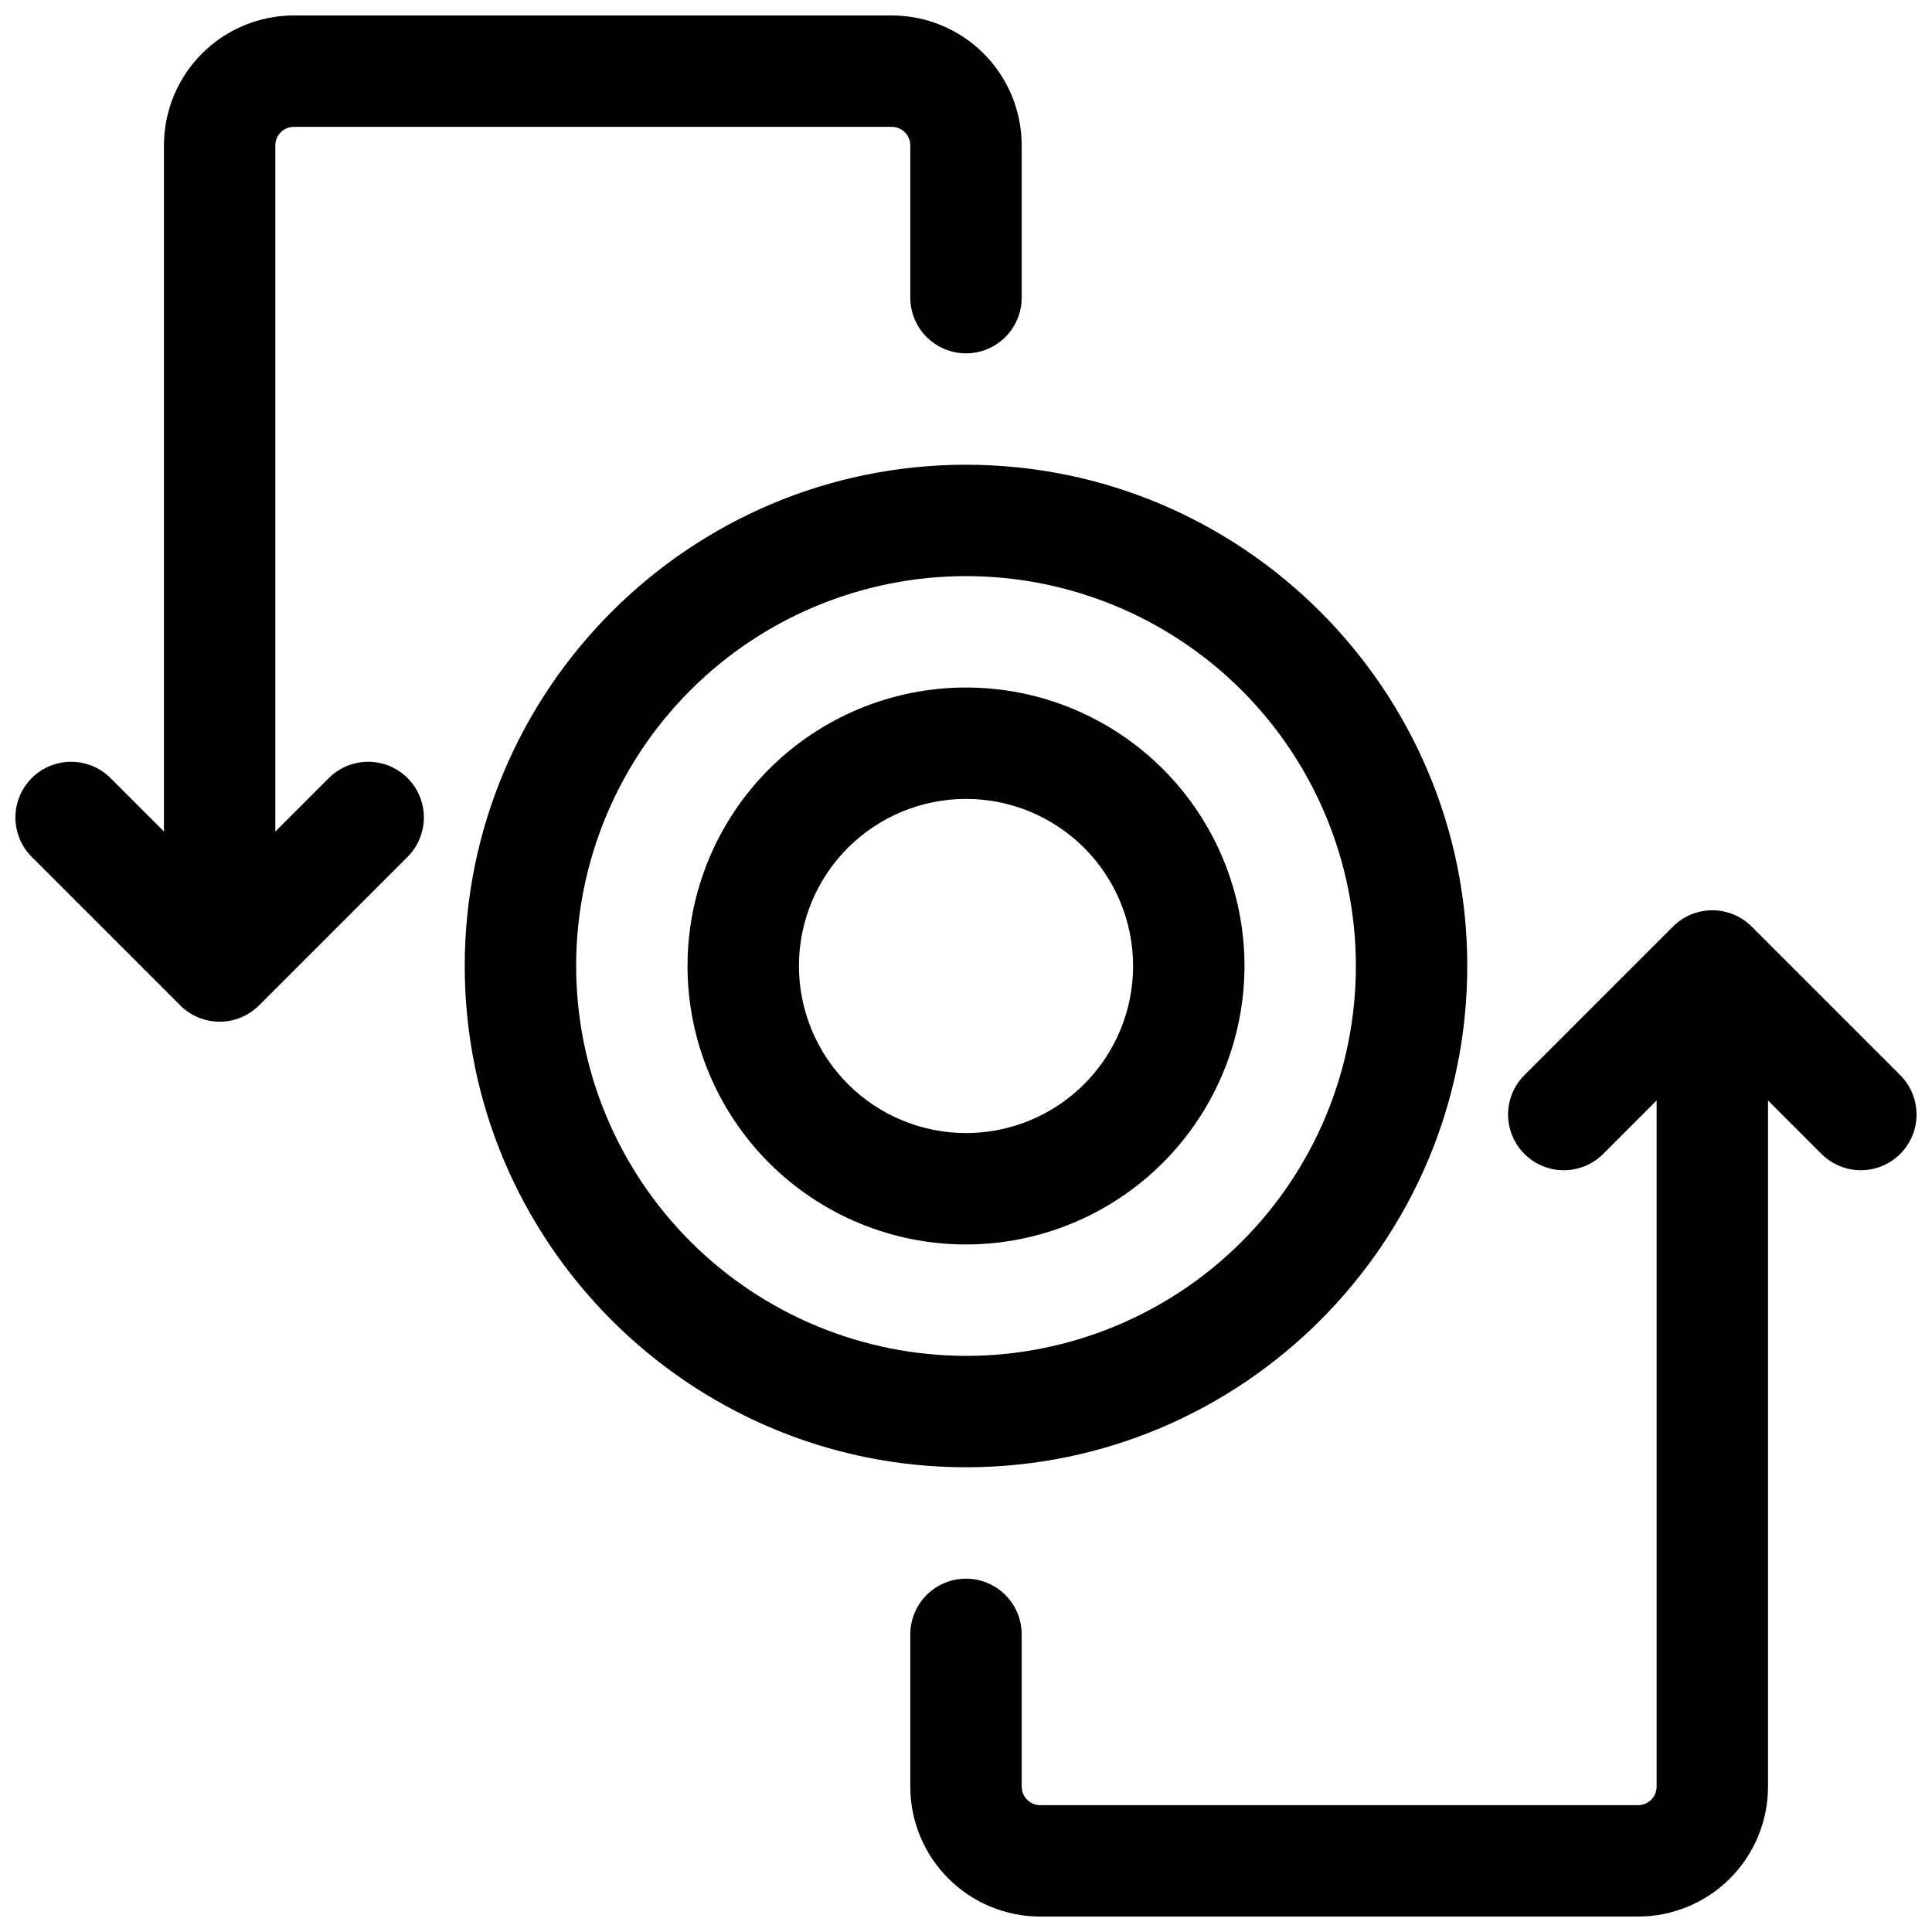
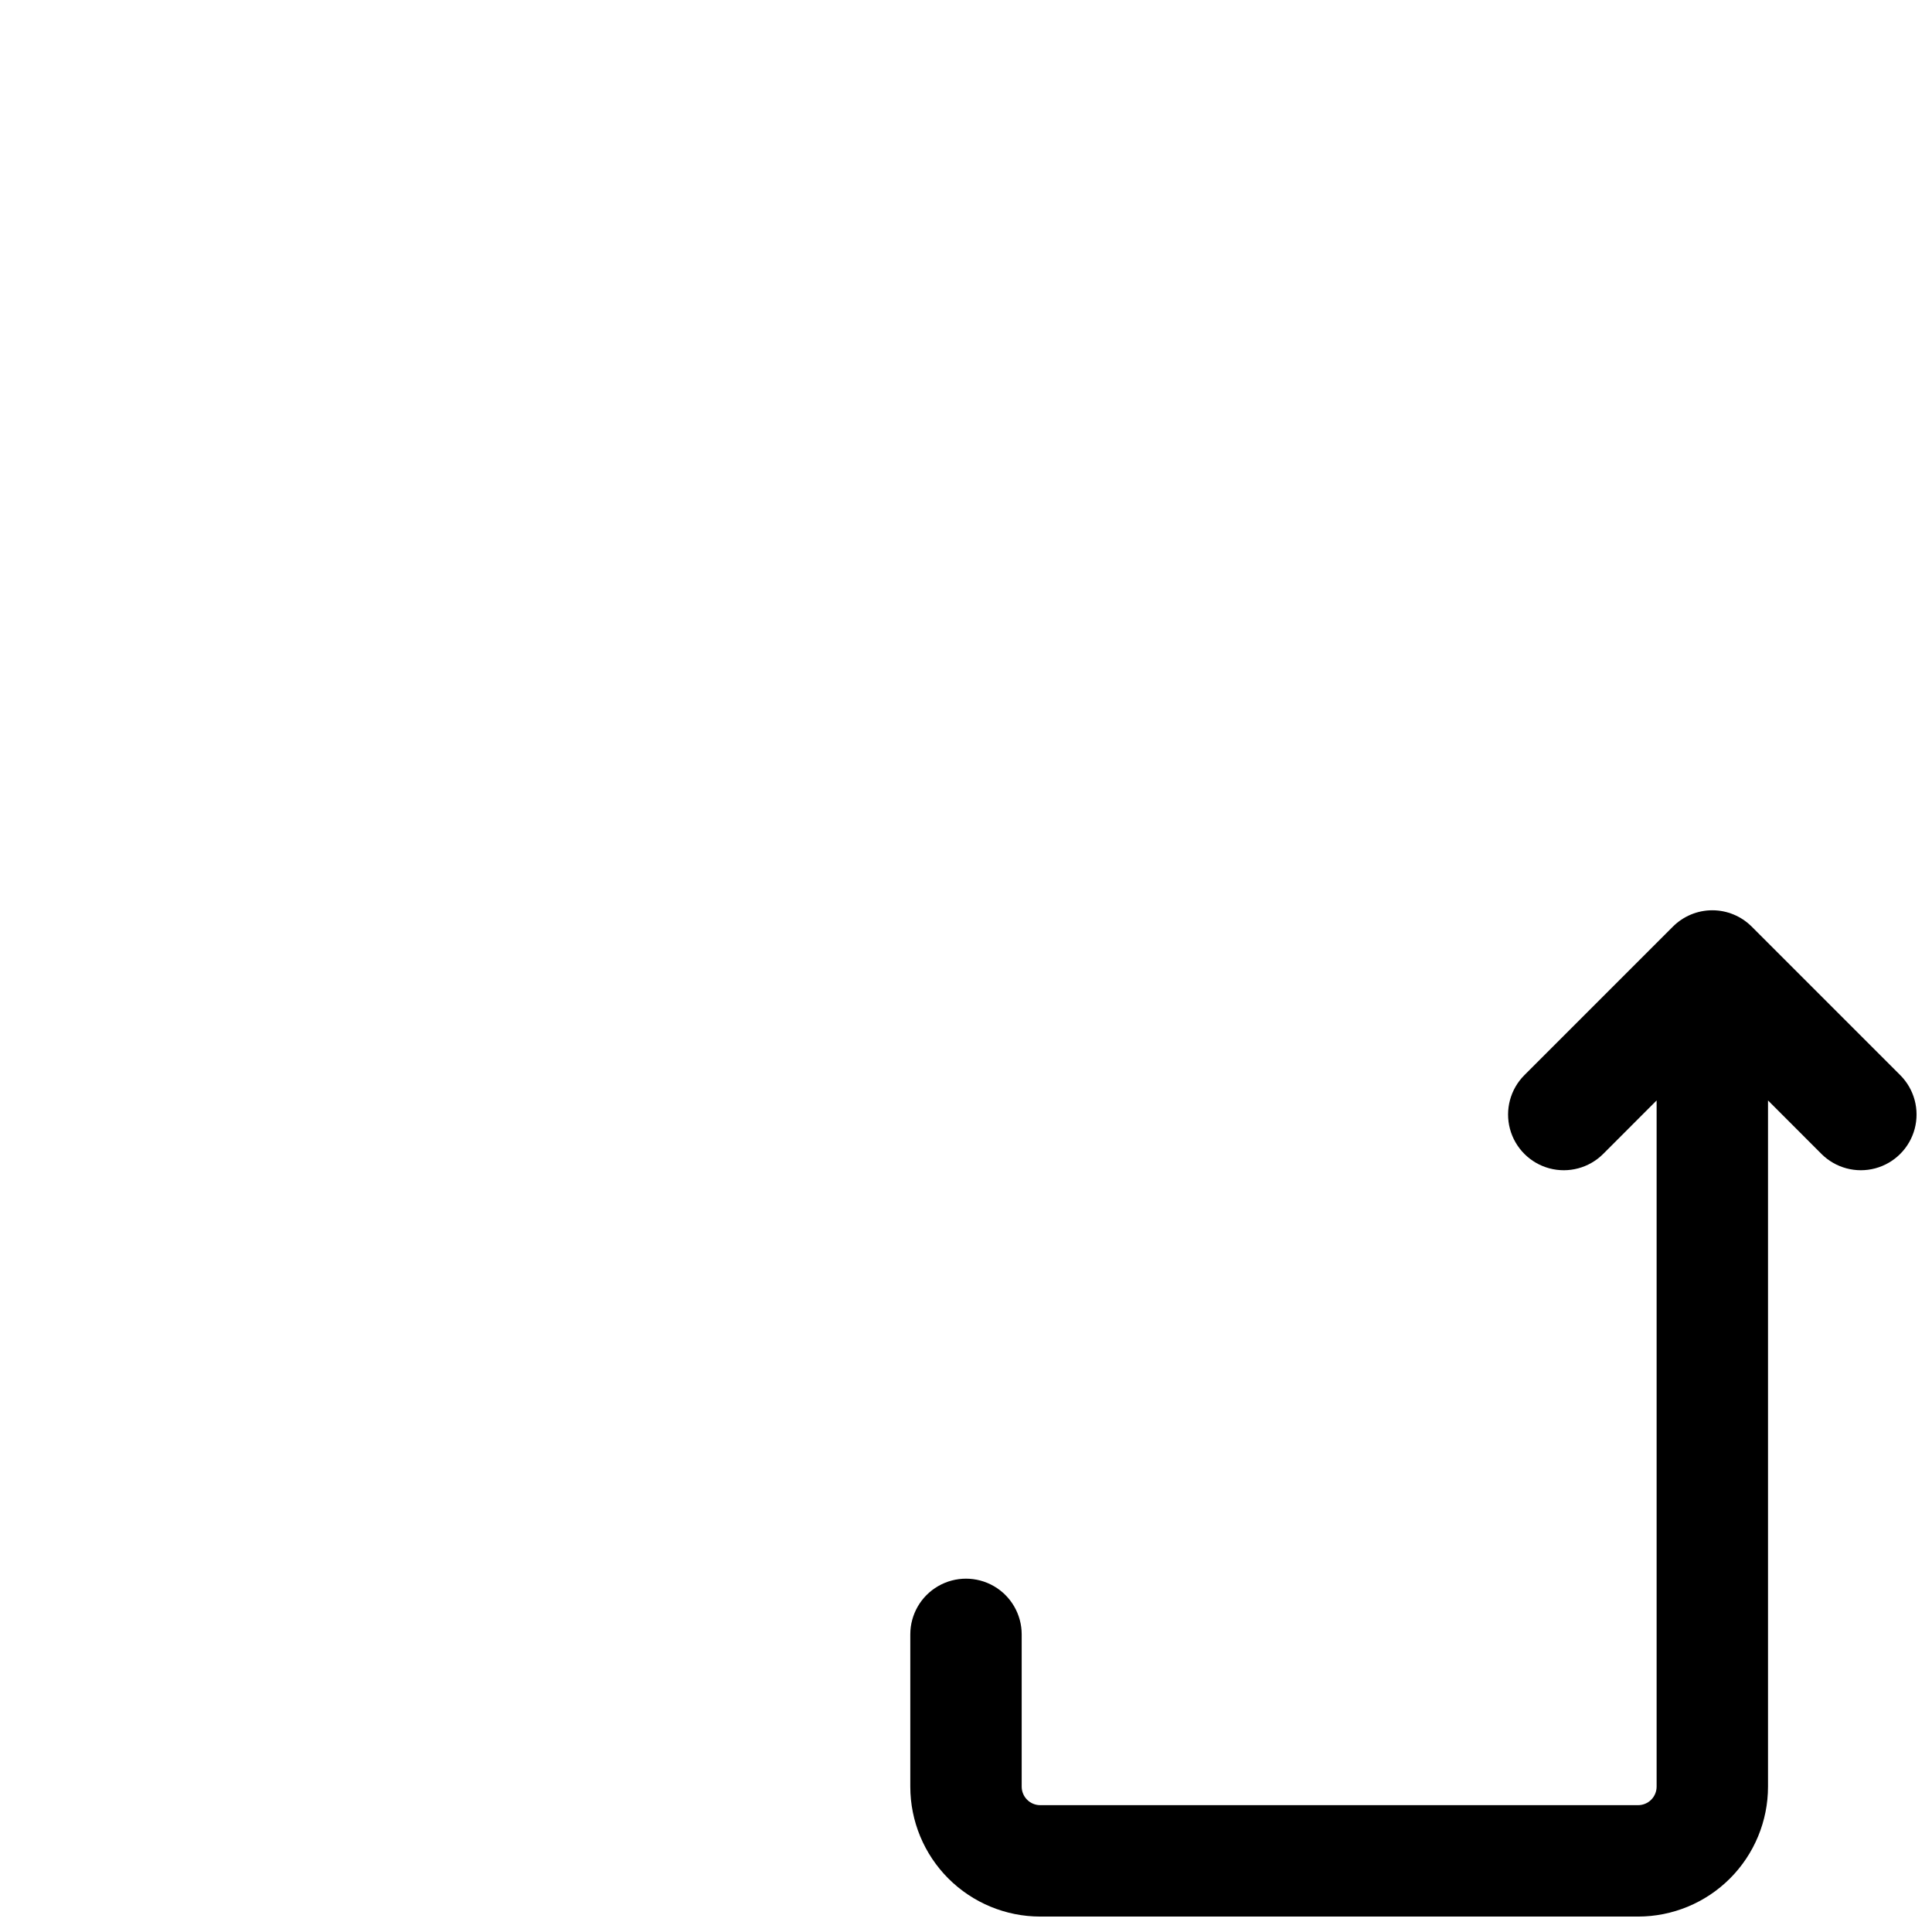
<svg xmlns="http://www.w3.org/2000/svg" width="800px" height="800px" version="1.1" viewBox="144 144 512 512">
  <defs>
    <clipPath id="b">
-       <path d="m148.09 148.09h266.91v266.91h-266.91z" />
-     </clipPath>
+       </clipPath>
    <clipPath id="a">
      <path d="m385 385h266.9v266.9h-266.9z" />
    </clipPath>
  </defs>
-   <path d="m532.84 400c0-73.25-59.59-132.84-132.84-132.84-73.25-0.004-132.84 59.59-132.84 132.84s59.59 132.84 132.84 132.84 132.84-59.594 132.84-132.84zm-236.16 0c0-27.402 10.883-53.684 30.262-73.059 19.375-19.379 45.656-30.262 73.059-30.262s53.68 10.883 73.059 30.262c19.375 19.375 30.262 45.656 30.262 73.059s-10.887 53.68-30.262 73.059c-19.379 19.375-45.656 30.262-73.059 30.262-27.395-0.031-53.656-10.93-73.027-30.297-19.367-19.371-30.262-45.633-30.293-73.023z" />
-   <path d="m473.8 400c0-19.574-7.773-38.348-21.613-52.188s-32.613-21.613-52.184-21.613c-19.574 0-38.348 7.773-52.188 21.613s-21.613 32.613-21.613 52.188c0 19.57 7.773 38.344 21.613 52.184s32.613 21.613 52.188 21.613c19.562-0.023 38.32-7.805 52.156-21.641s21.617-32.594 21.641-52.156zm-118.08 0h0.004c0-11.746 4.664-23.008 12.969-31.312s19.566-12.969 31.312-12.969c11.742 0 23.004 4.664 31.309 12.969 8.305 8.305 12.969 19.566 12.969 31.312 0 11.742-4.664 23.004-12.969 31.309-8.305 8.305-19.566 12.969-31.309 12.969-11.742-0.012-22.996-4.68-31.297-12.984-8.301-8.301-12.973-19.555-12.984-31.293z" />
  <g clip-path="url(#b)">
-     <path d="m231.13 350.2-14.16 14.168v-181.83c0-2.719 2.203-4.922 4.922-4.922h158.43c1.305 0 2.555 0.52 3.477 1.441 0.922 0.922 1.441 2.176 1.441 3.481v40.344c0 5.273 2.812 10.145 7.379 12.781 4.566 2.637 10.195 2.637 14.762 0 4.566-2.637 7.379-7.508 7.379-12.781v-40.344c0-9.137-3.629-17.895-10.086-24.355-6.461-6.457-15.219-10.086-24.352-10.086h-158.43c-9.133 0-17.895 3.629-24.352 10.086-6.461 6.461-10.09 15.219-10.09 24.355v181.83l-14.16-14.168c-3.731-3.731-9.164-5.188-14.262-3.824-5.094 1.367-9.074 5.348-10.438 10.441-1.367 5.098 0.09 10.531 3.82 14.262l39.359 39.359c2.769 2.769 6.523 4.328 10.441 4.328 3.914 0 7.672-1.559 10.438-4.328l39.359-39.359h0.004c3.731-3.731 5.184-9.164 3.82-14.262-1.367-5.094-5.344-9.074-10.441-10.441-5.094-1.363-10.531 0.094-14.262 3.824z" />
-   </g>
+     </g>
  <g clip-path="url(#a)">
    <path d="m647.58 428.92-39.359-39.359c-2.769-2.769-6.523-4.328-10.441-4.328-3.914 0-7.672 1.559-10.438 4.328l-39.359 39.359c-3.731 3.731-5.188 9.168-3.824 14.262 1.367 5.094 5.348 9.074 10.441 10.441 5.094 1.363 10.531-0.094 14.262-3.82l14.16-14.172v181.84c0 1.305-0.52 2.555-1.441 3.477s-2.176 1.441-3.481 1.441h-158.42c-2.719 0-4.922-2.203-4.922-4.918v-40.348c0-5.269-2.812-10.145-7.379-12.781-4.566-2.637-10.195-2.637-14.762 0-4.566 2.637-7.379 7.512-7.379 12.781v40.348c0 9.133 3.629 17.891 10.086 24.352 6.461 6.457 15.219 10.086 24.355 10.086h158.42c9.137 0 17.895-3.629 24.355-10.086 6.457-6.461 10.086-15.219 10.086-24.352v-181.84l14.16 14.168v0.004c3.731 3.727 9.168 5.184 14.262 3.82 5.094-1.367 9.074-5.348 10.441-10.441 1.363-5.094-0.094-10.531-3.824-14.262z" />
  </g>
</svg>